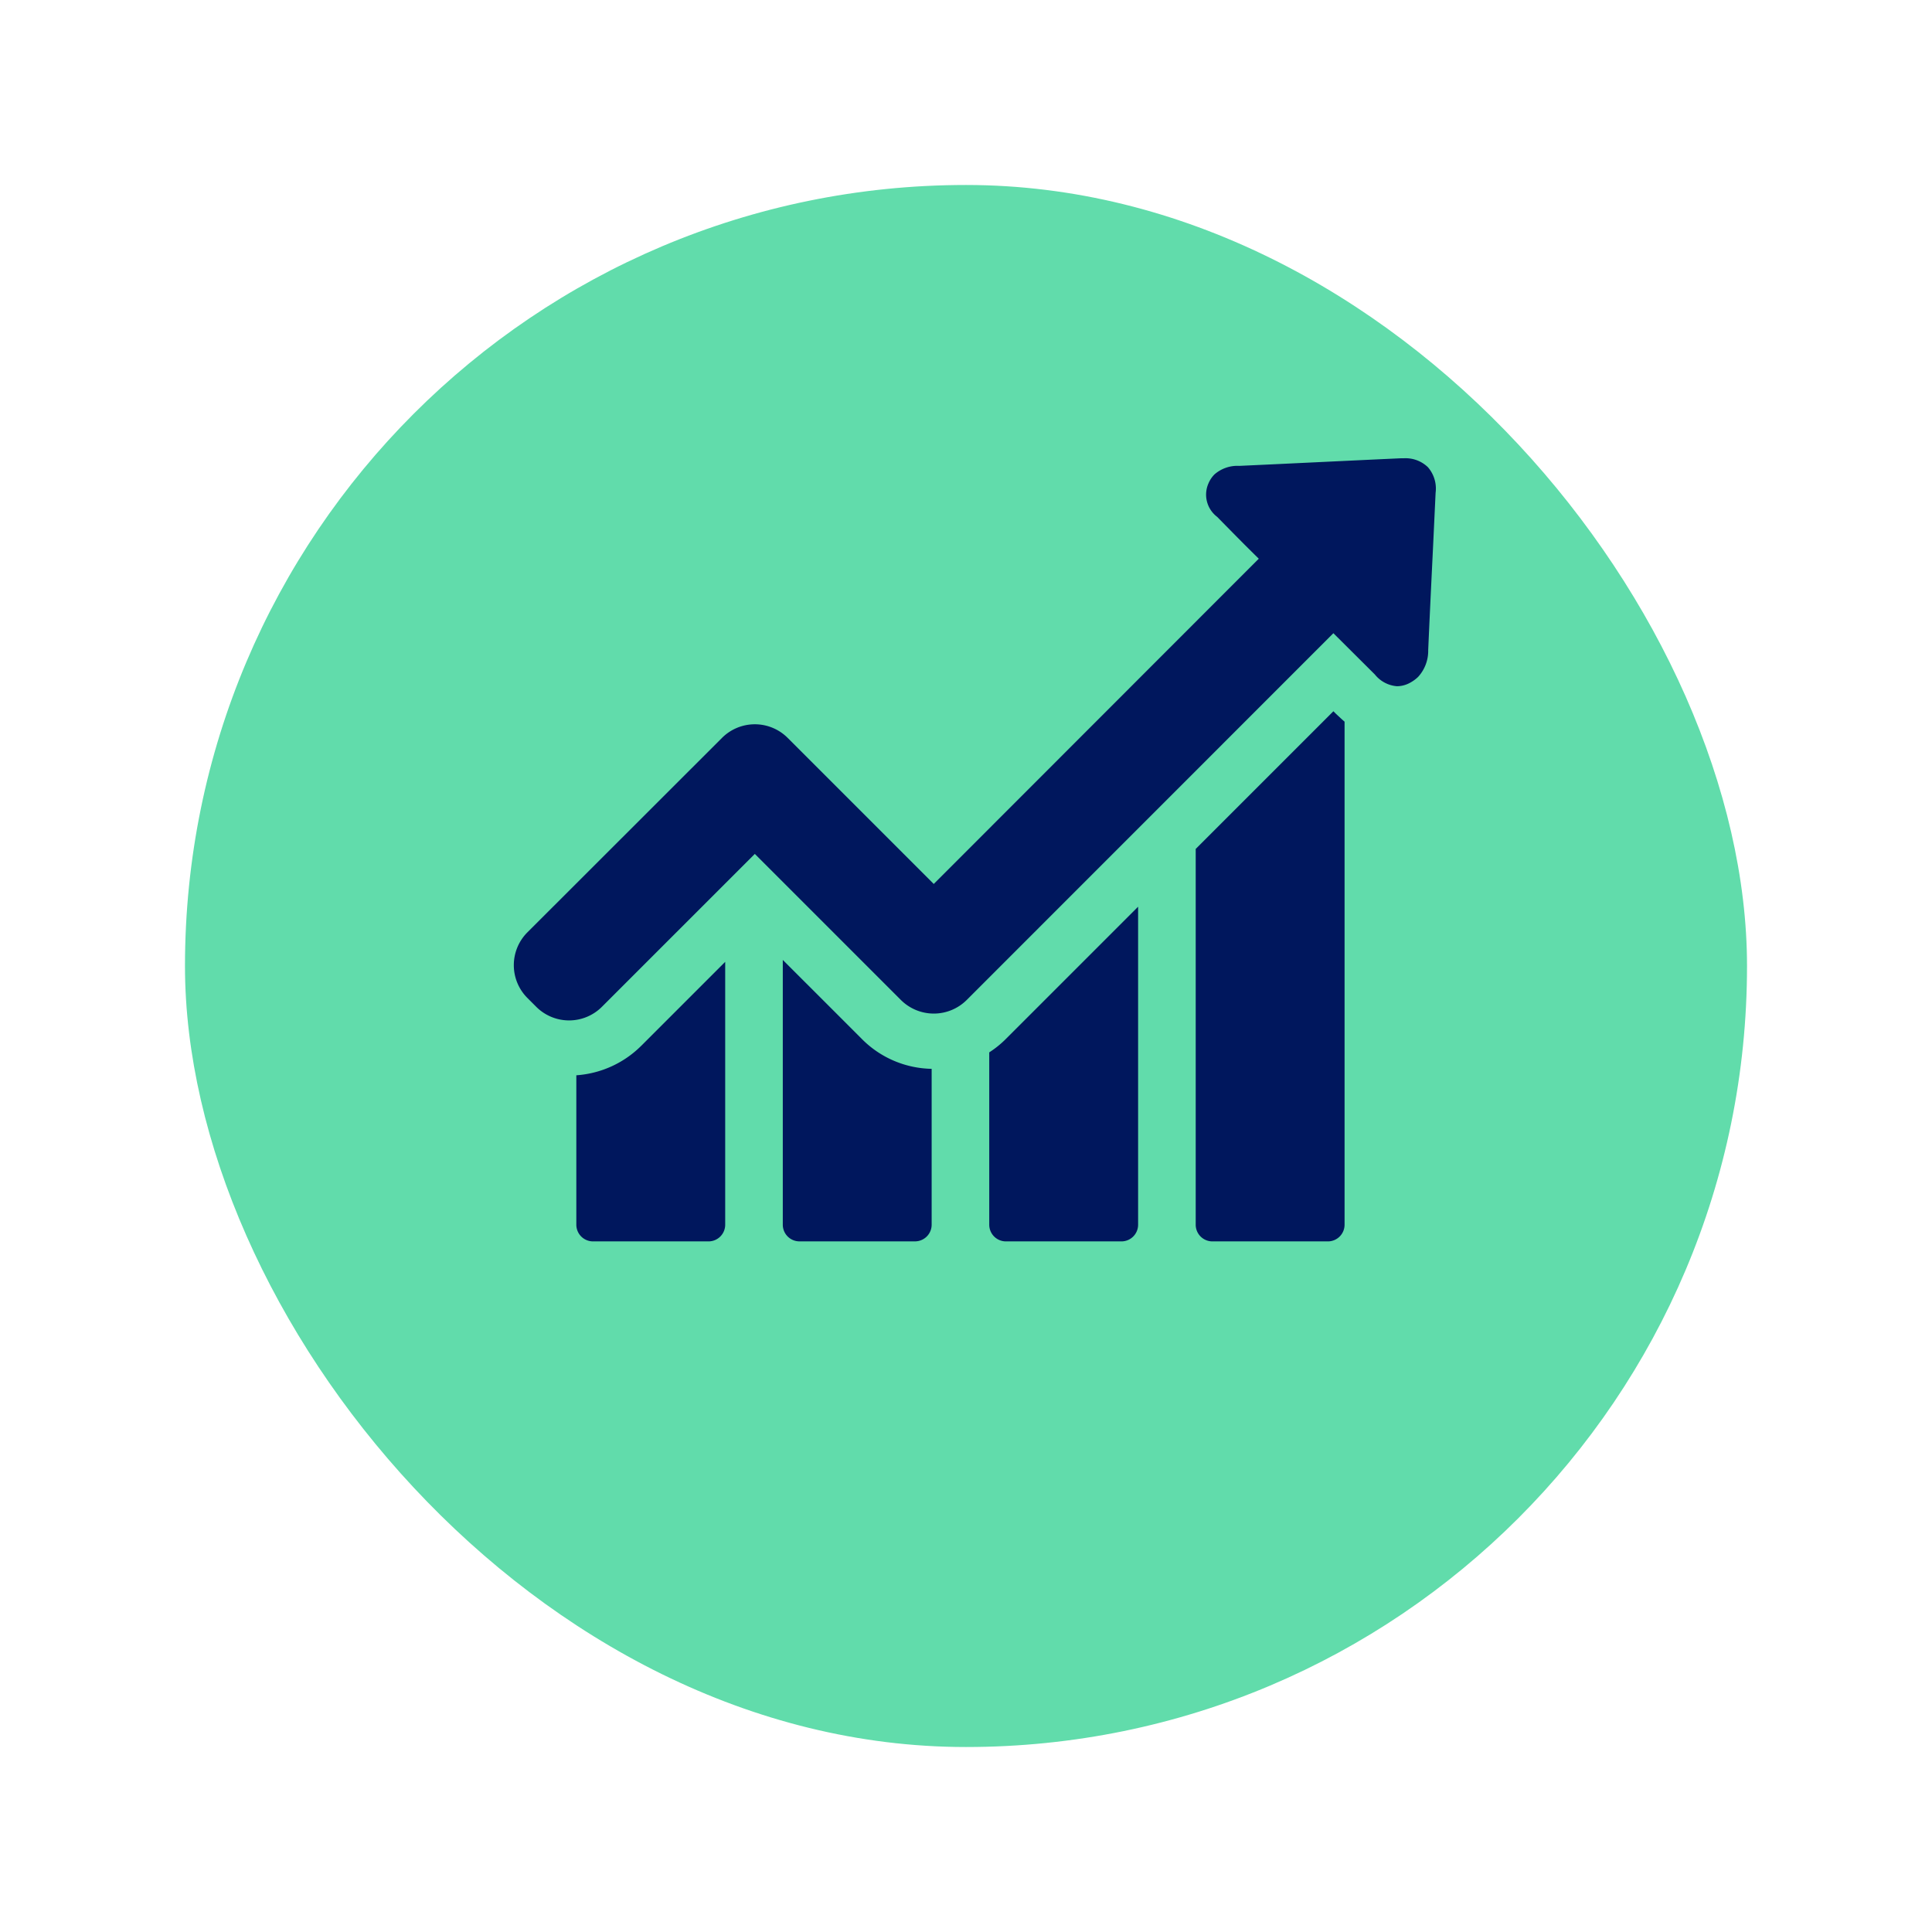
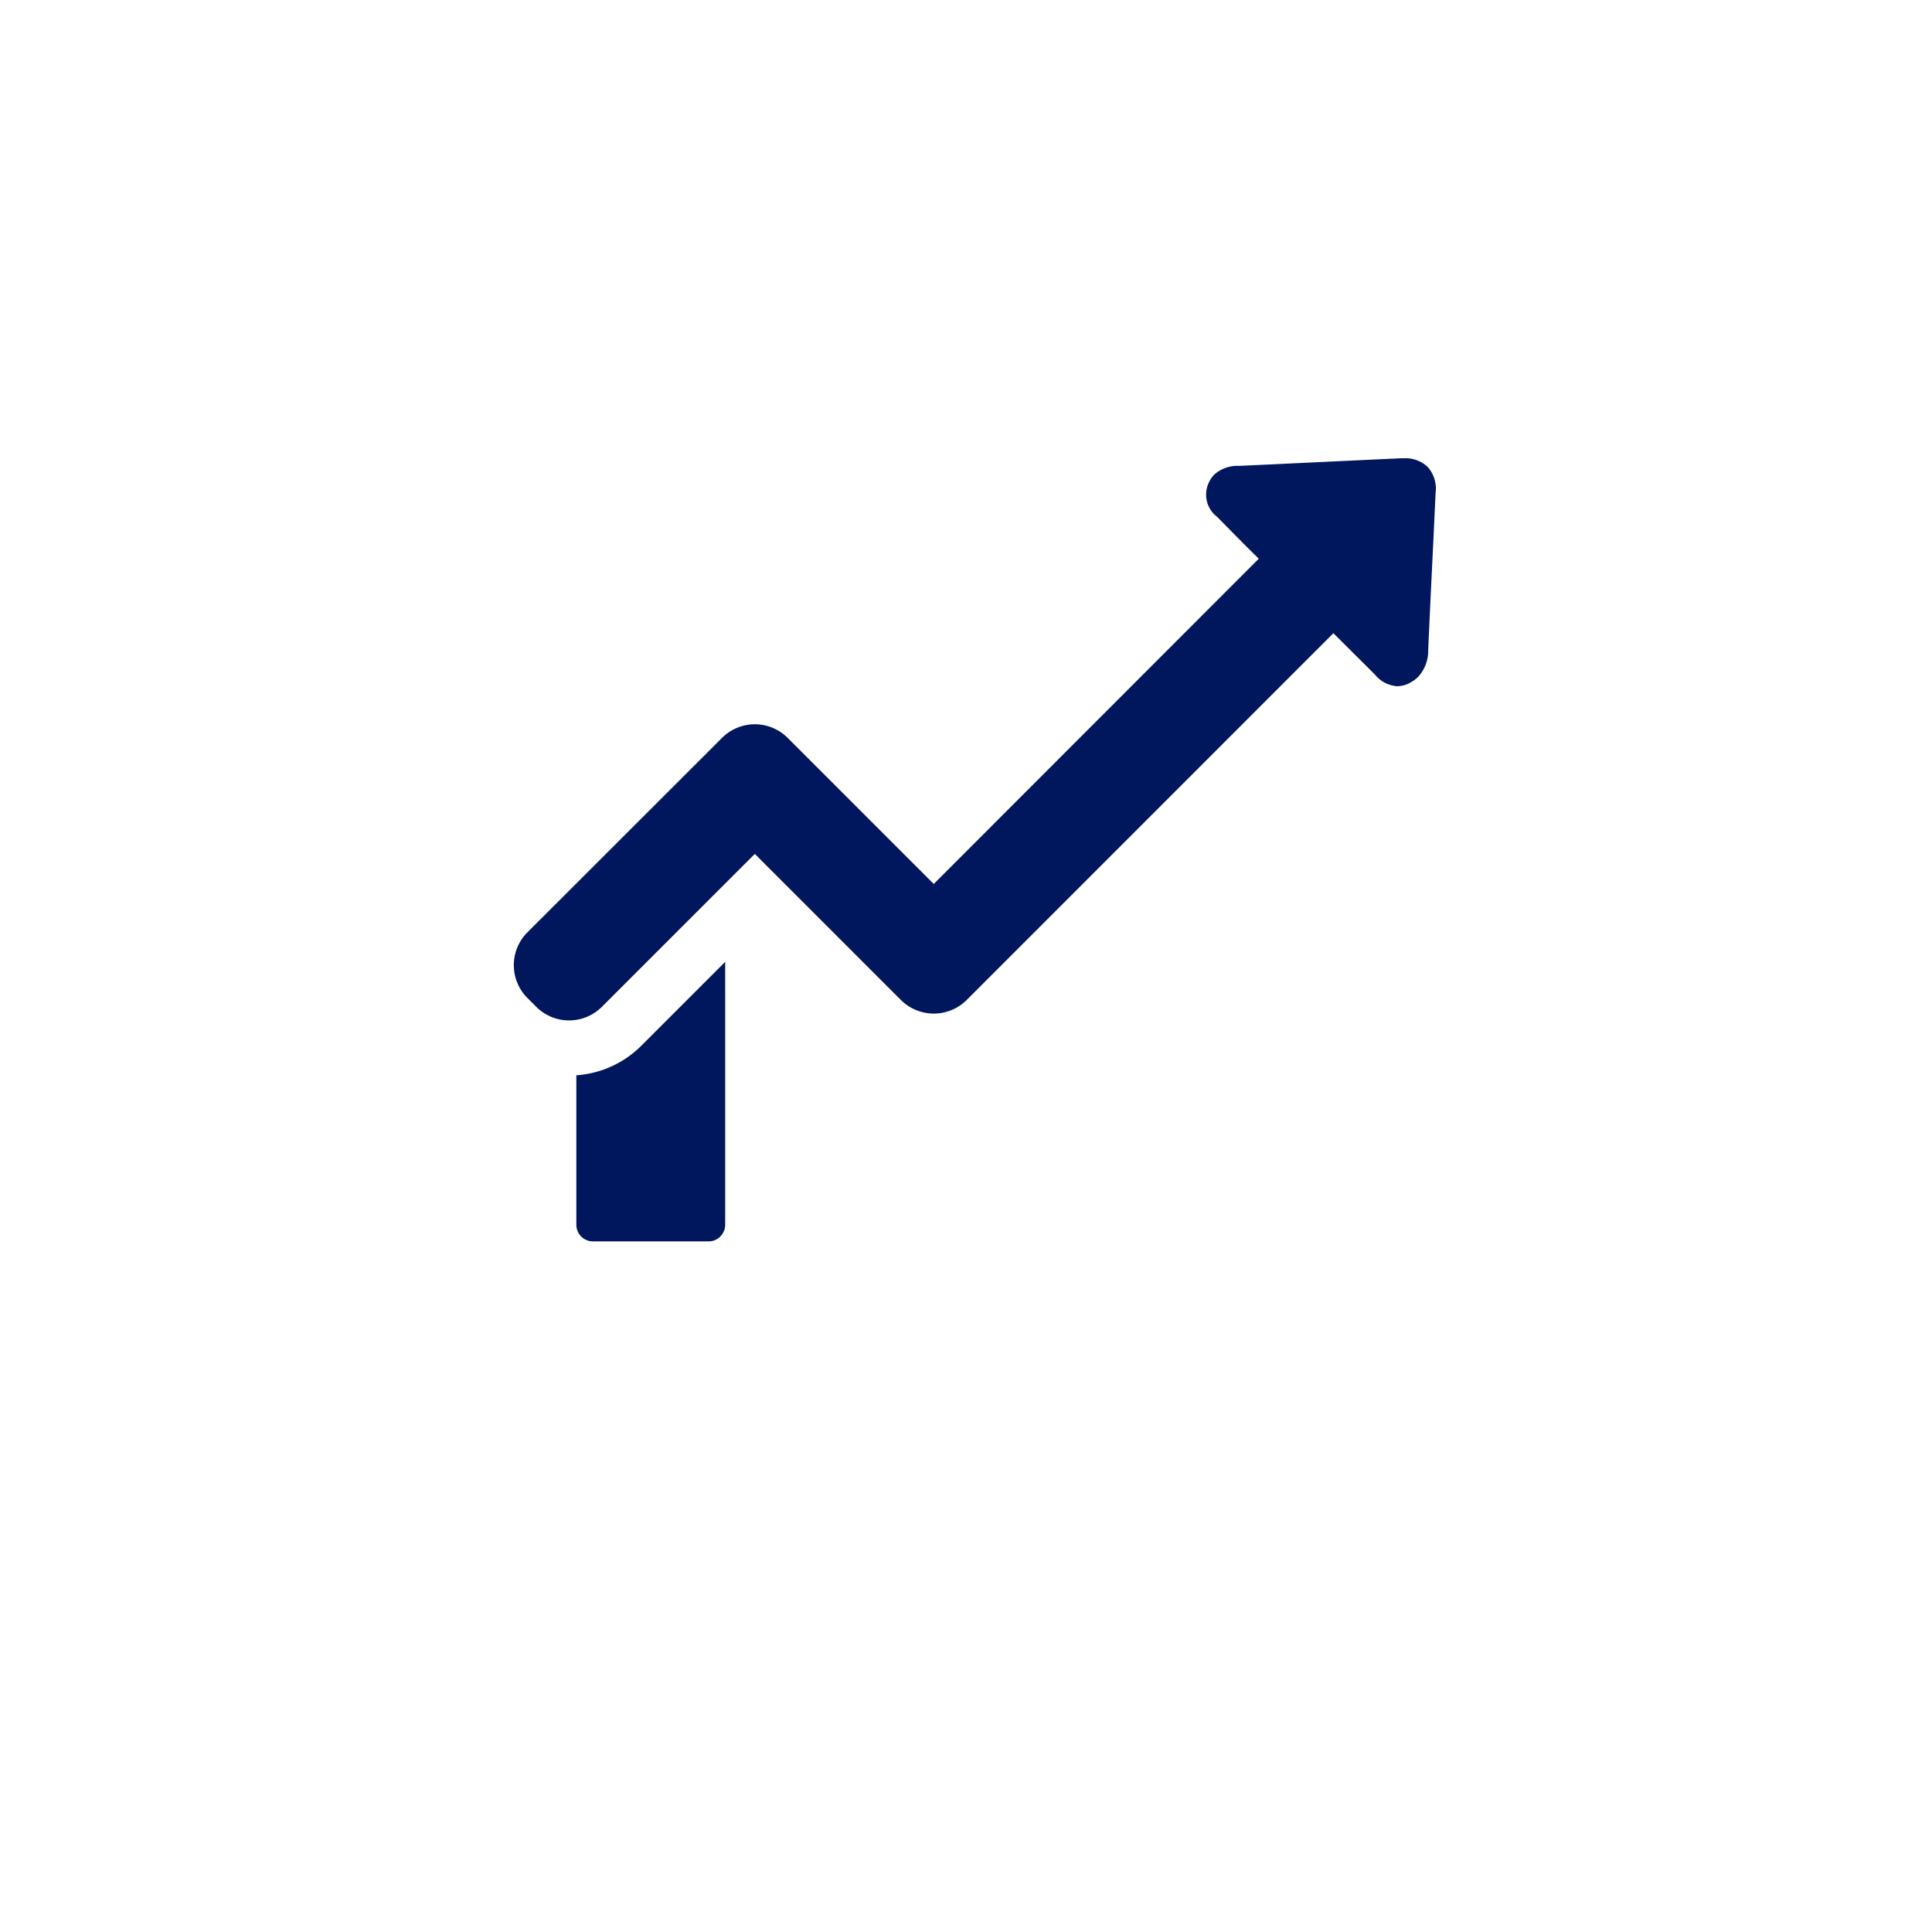
<svg xmlns="http://www.w3.org/2000/svg" width="94" height="94" viewBox="0 0 94 94">
  <defs>
    <filter id="Retângulo_1672" x="0" y="0" width="94" height="94" filterUnits="userSpaceOnUse">
      <feOffset dy="3" input="SourceAlpha" />
      <feGaussianBlur stdDeviation="3" result="blur" />
      <feFlood flood-opacity="0.161" />
      <feComposite operator="in" in2="blur" />
      <feComposite in="SourceGraphic" />
    </filter>
  </defs>
  <g id="Grupo_2765" data-name="Grupo 2765" transform="translate(-636 -1259)">
    <g transform="matrix(1, 0, 0, 1, 636, 1259)" filter="url(#Retângulo_1672)">
-       <rect id="Retângulo_1672-2" data-name="Retângulo 1672" width="76" height="76" rx="38" transform="translate(9 6)" fill="#61dcab" />
-     </g>
+       </g>
    <g id="line-chart" transform="translate(661 1244.631)">
      <g id="Grupo_2717" data-name="Grupo 2717" transform="translate(0 36.671)">
        <path id="Caminho_217180" data-name="Caminho 217180" d="M33,307.991v7.271a.812.812,0,0,0,.811.811h5.621a.812.812,0,0,0,.811-.811V302.471l-4.082,4.082A4.952,4.952,0,0,1,33,307.991Z" transform="translate(-29.959 -277.976)" fill="#00175d" />
-         <path id="Caminho_217181" data-name="Caminho 217181" d="M142,301.471v12.883a.812.812,0,0,0,.811.811h5.621a.812.812,0,0,0,.811-.811V306.77a4.9,4.9,0,0,1-3.382-1.438Z" transform="translate(-128.914 -277.069)" fill="#00175d" />
-         <path id="Caminho_217182" data-name="Caminho 217182" d="M251,280.458v8.386a.812.812,0,0,0,.811.811h5.621a.812.812,0,0,0,.811-.811V273.371l-6.442,6.442A4.824,4.824,0,0,1,251,280.458Z" transform="translate(-227.869 -251.558)" fill="#00175d" />
-         <path id="Caminho_217183" data-name="Caminho 217183" d="M366.7,170.171l-6.7,6.7v18.283a.812.812,0,0,0,.811.811h5.621a.812.812,0,0,0,.811-.811V170.678c-.184-.157-.323-.295-.424-.387Z" transform="translate(-326.824 -157.868)" fill="#00175d" />
        <path id="Caminho_217184" data-name="Caminho 217184" d="M44.474,37.1a1.566,1.566,0,0,0-1.189-.433h-.147c-2.617.12-5.225.249-7.842.369a1.693,1.693,0,0,0-1.207.415,1.373,1.373,0,0,0-.286.424,1.355,1.355,0,0,0,.415,1.64l.654.664c.452.461.912.922,1.373,1.373L20.431,57.378l-7.105-7.105a2.258,2.258,0,0,0-3.2,0L.664,59.728a2.258,2.258,0,0,0,0,3.2l.424.424a2.258,2.258,0,0,0,3.2,0l7.437-7.437,7.105,7.105a2.269,2.269,0,0,0,3.207,0L39.875,45.177l2.018,2.009a1.529,1.529,0,0,0,1.078.571,1.334,1.334,0,0,0,.645-.175A1.755,1.755,0,0,0,44,47.3a1.874,1.874,0,0,0,.488-1.3c.074-1.7.157-3.391.24-5.1l.12-2.553A1.586,1.586,0,0,0,44.474,37.1Z" transform="translate(0 -36.671)" fill="#00175d" />
      </g>
    </g>
  </g>
</svg>